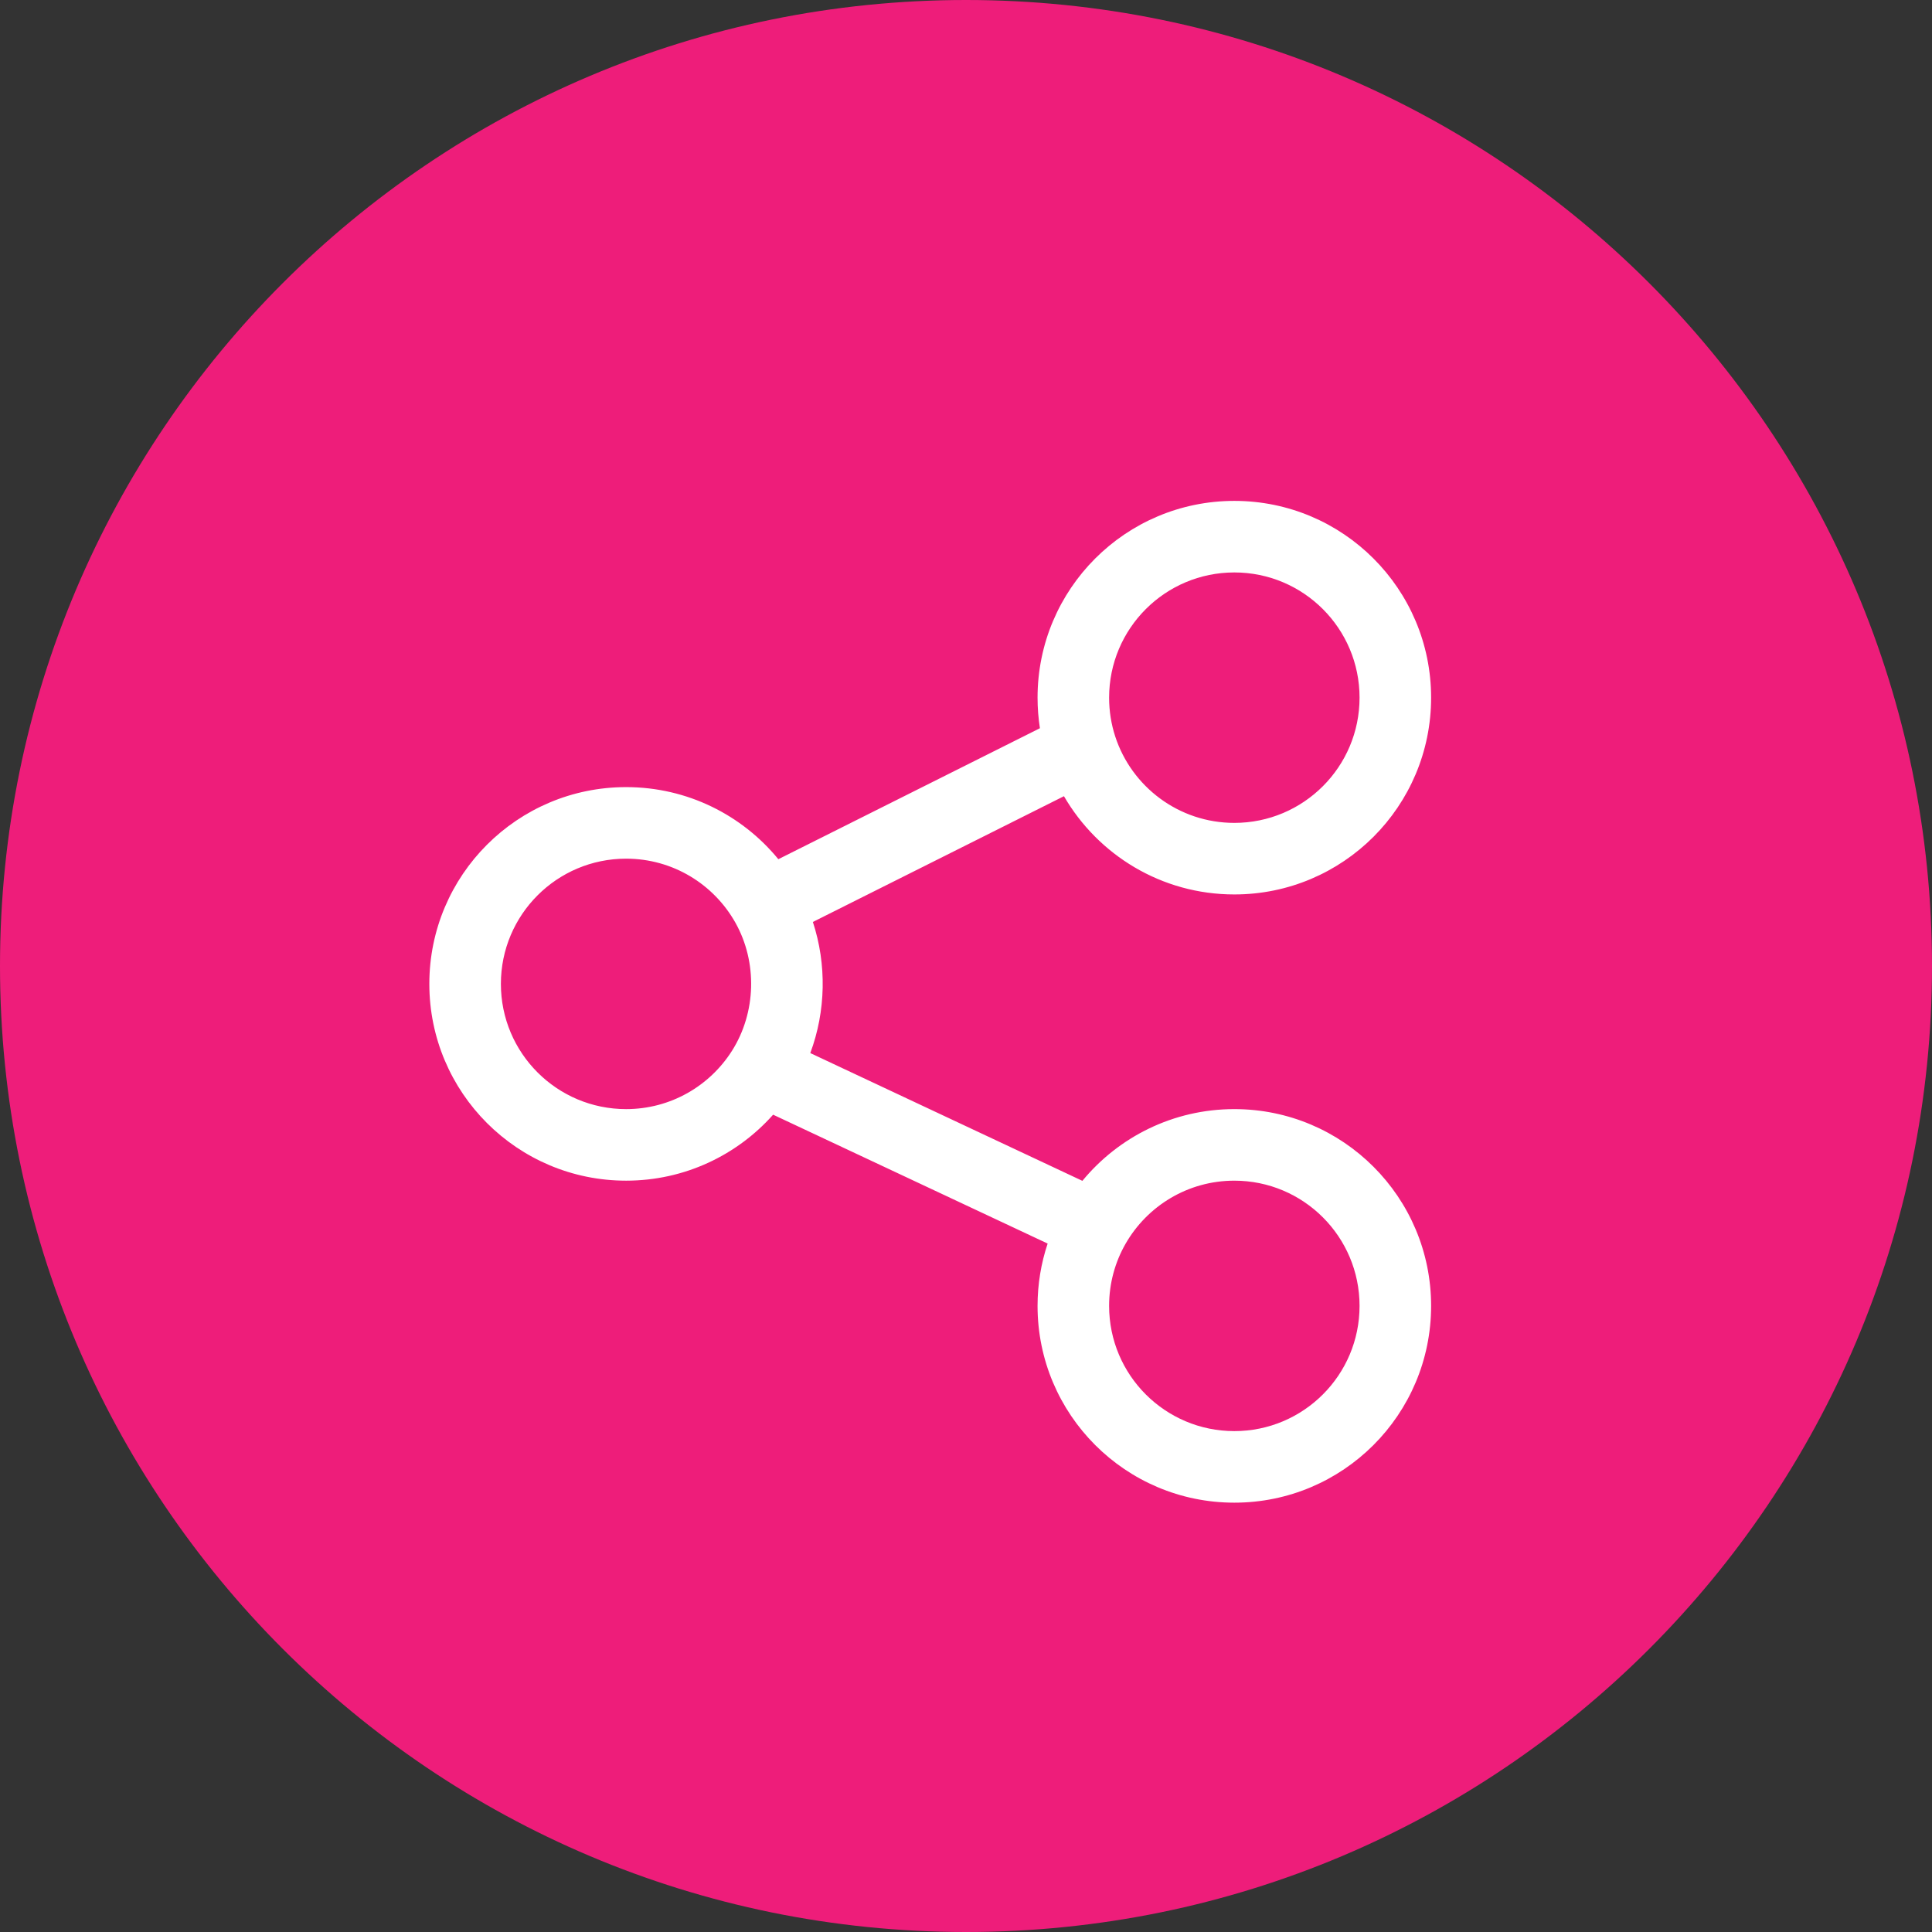
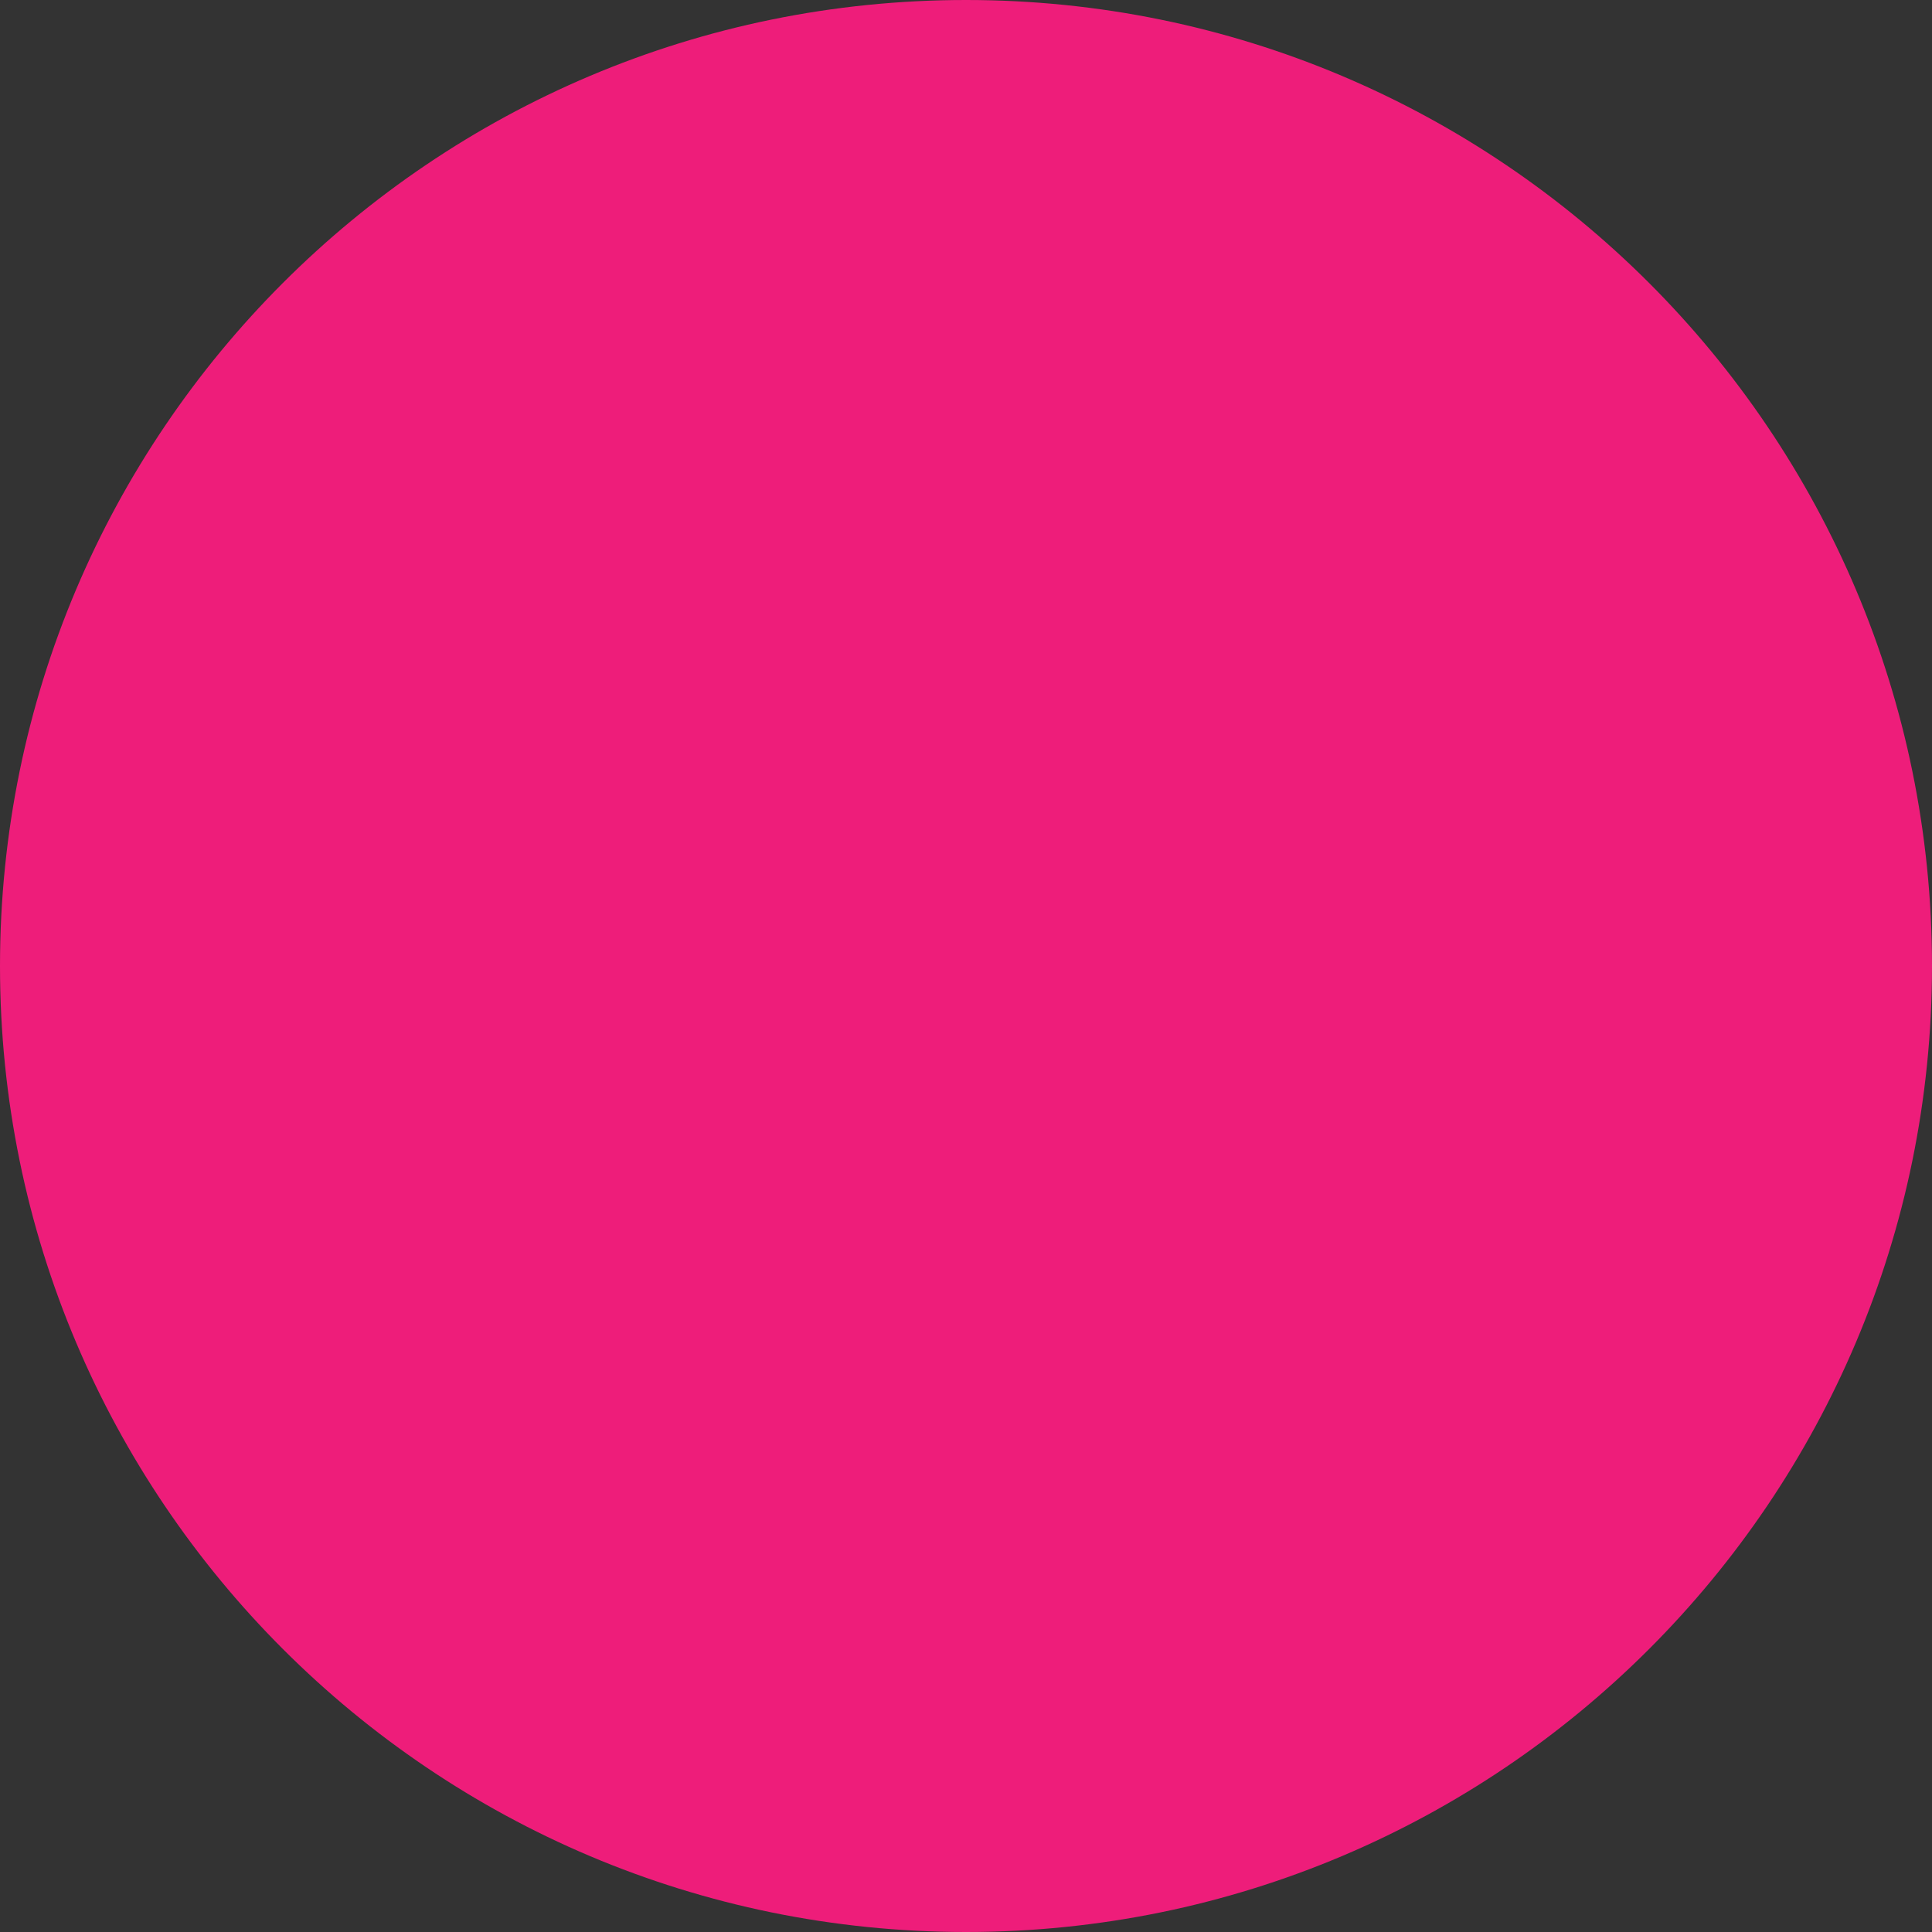
<svg xmlns="http://www.w3.org/2000/svg" width="54" height="54" viewBox="0 0 54 54" fill="none">
  <rect x="0" y="0" width="54" height="54" fill="#333333" stroke="none" />
  <path d="M27 54C41.912 54 54 41.912 54 27C54 12.088 41.912 0 27 0C12.088 0 0 12.088 0 27C0 41.912 12.088 54 27 54Z" fill="#EE1D7A" />
-   <path fill-rule="evenodd" clip-rule="evenodd" d="M34.5 16C32.567 16 31 17.567 31 19.5C31 19.88 31.06 20.244 31.171 20.585C31.628 21.988 32.947 23 34.5 23C36.433 23 38 21.433 38 19.5C38 17.567 36.433 16 34.5 16ZM29 19.5C29 16.462 31.462 14 34.5 14C37.538 14 40 16.462 40 19.5C40 22.538 37.538 25 34.5 25C32.465 25 30.69 23.895 29.738 22.254L22.72 25.769C23.11 26.958 23.084 28.261 22.648 29.434L30.253 33.005C31.261 31.782 32.789 31 34.5 31C37.538 31 40 33.462 40 36.5C40 39.538 37.538 42 34.5 42C31.462 42 29 39.538 29 36.5C29 35.892 29.099 35.306 29.282 34.758L21.609 31.156C20.603 32.286 19.135 33 17.5 33C14.462 33 12 30.538 12 27.5C12 24.462 14.462 22 17.5 22C19.216 22 20.747 22.786 21.755 24.015L29.066 20.354C29.023 20.075 29 19.79 29 19.5ZM17.5 24C15.567 24 14 25.567 14 27.5C14 29.433 15.567 31 17.5 31C18.743 31 19.836 30.352 20.458 29.372C21.137 28.301 21.175 26.893 20.554 25.788C19.953 24.719 18.81 24 17.5 24ZM34.5 33C33.2 33 32.064 33.708 31.459 34.765C31.167 35.275 31 35.867 31 36.5C31 38.433 32.567 40 34.5 40C36.433 40 38 38.433 38 36.5C38 34.567 36.433 33 34.5 33Z" fill="white" />
</svg>